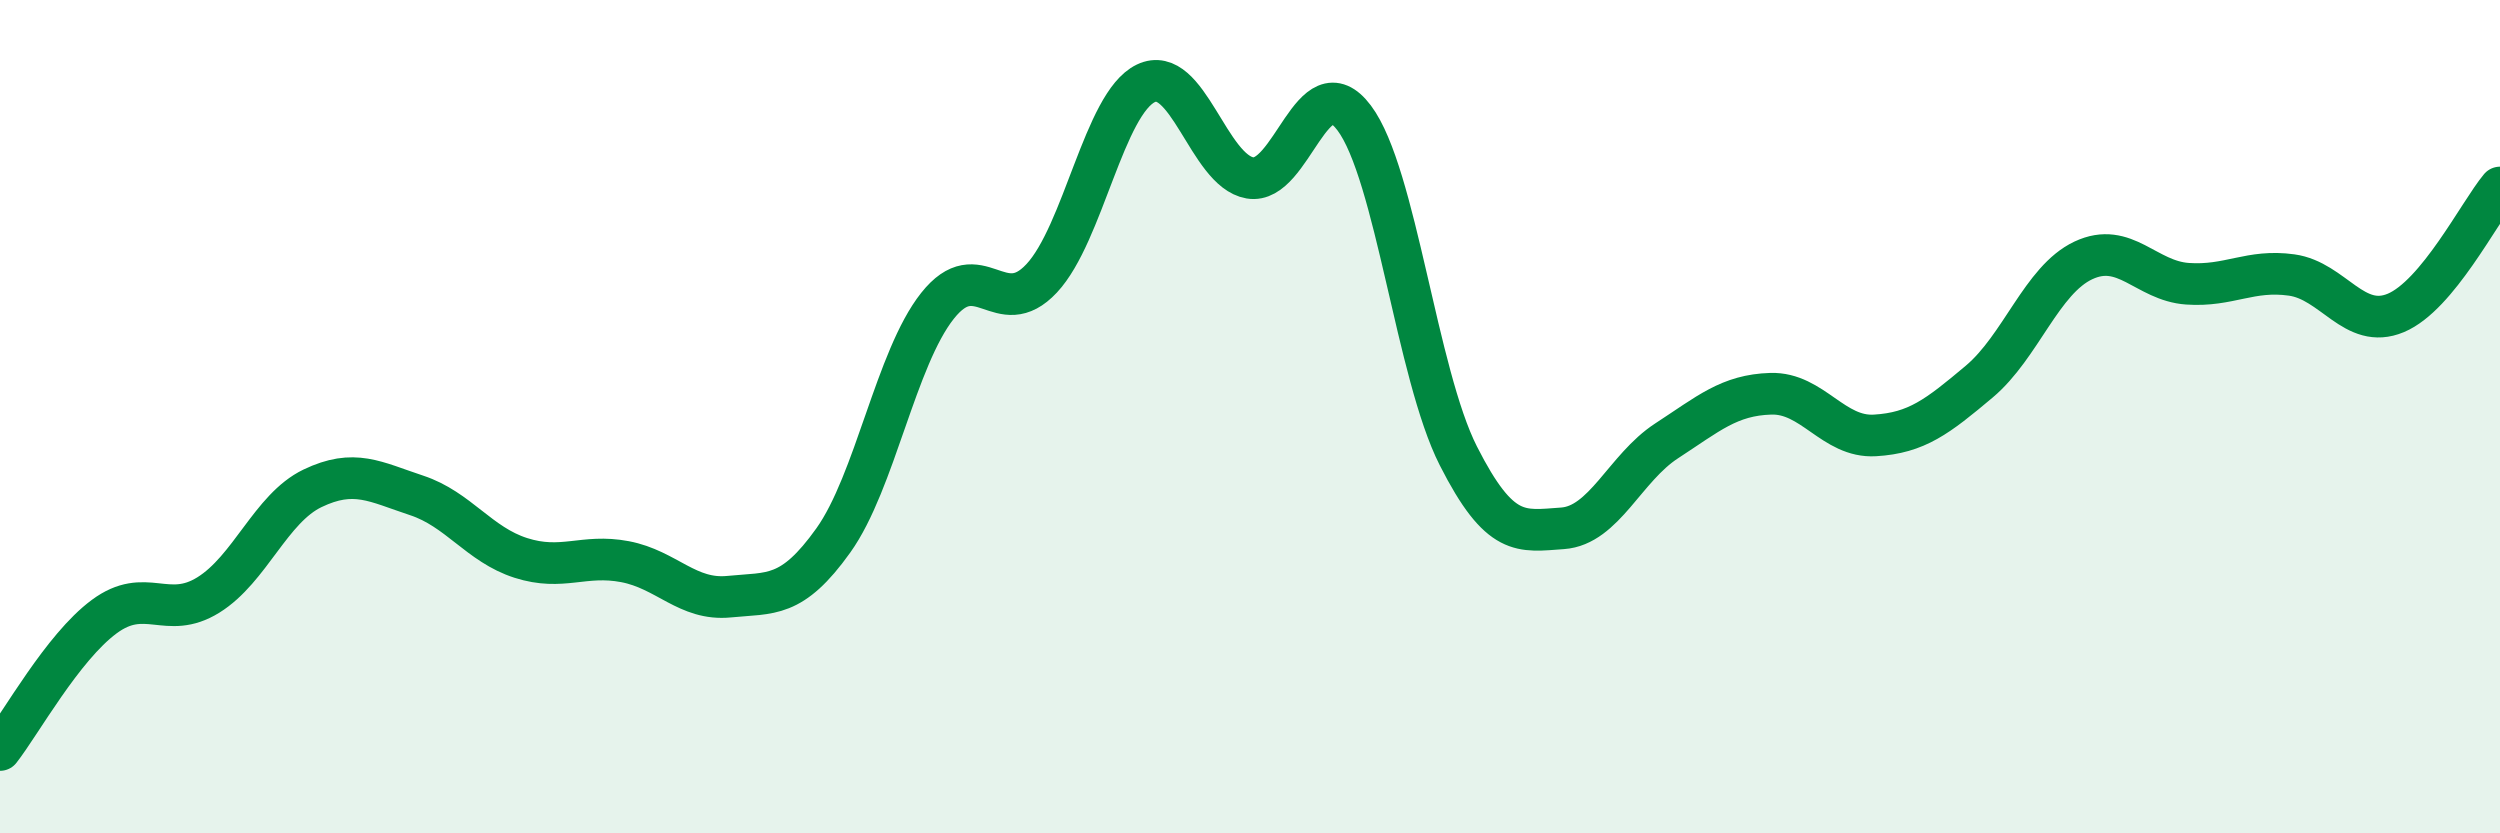
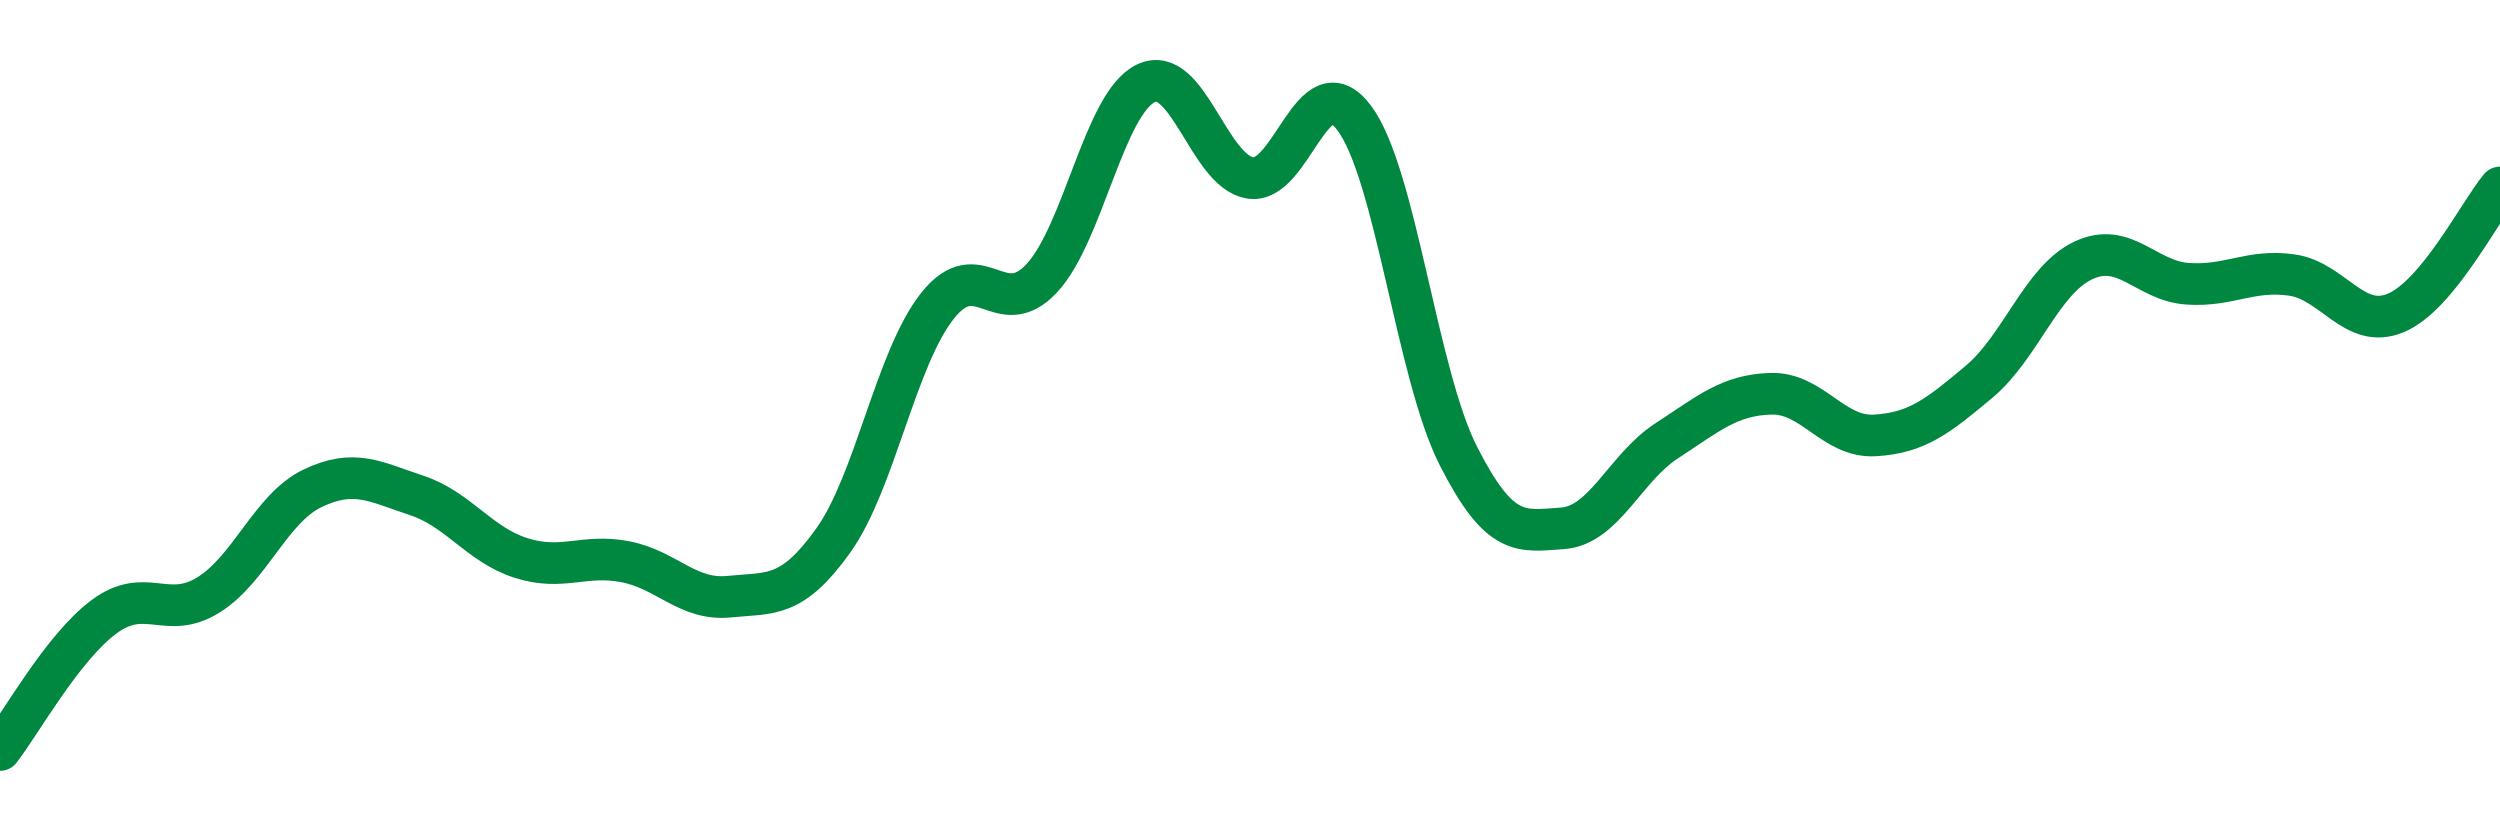
<svg xmlns="http://www.w3.org/2000/svg" width="60" height="20" viewBox="0 0 60 20">
-   <path d="M 0,18 C 0.5,17.36 1.5,15.54 2.5,14.8 C 3.5,14.06 4,14.9 5,14.28 C 6,13.66 6.5,12.2 7.5,11.72 C 8.5,11.24 9,11.56 10,11.89 C 11,12.22 11.5,13.07 12.5,13.39 C 13.5,13.71 14,13.29 15,13.48 C 16,13.67 16.5,14.42 17.5,14.32 C 18.5,14.22 19,14.37 20,12.97 C 21,11.57 21.5,8.6 22.5,7.34 C 23.5,6.08 24,7.75 25,6.68 C 26,5.61 26.5,2.48 27.5,2 C 28.5,1.52 29,4.1 30,4.27 C 31,4.44 31.5,1.5 32.5,2.83 C 33.5,4.16 34,8.97 35,10.94 C 36,12.91 36.5,12.75 37.5,12.68 C 38.5,12.61 39,11.23 40,10.58 C 41,9.93 41.5,9.48 42.5,9.45 C 43.5,9.42 44,10.51 45,10.45 C 46,10.39 46.5,10 47.5,9.16 C 48.5,8.32 49,6.72 50,6.25 C 51,5.78 51.5,6.74 52.5,6.81 C 53.5,6.88 54,6.46 55,6.6 C 56,6.74 56.5,7.93 57.5,7.51 C 58.5,7.09 59.5,5.1 60,4.5L60 20L0 20Z" fill="#008740" opacity="0.1" stroke-linecap="round" stroke-linejoin="round" />
  <path d="M 0,18 C 0.5,17.36 1.5,15.54 2.5,14.8 C 3.5,14.06 4,14.9 5,14.28 C 6,13.66 6.5,12.2 7.5,11.72 C 8.5,11.24 9,11.56 10,11.89 C 11,12.22 11.5,13.07 12.5,13.39 C 13.5,13.71 14,13.29 15,13.48 C 16,13.67 16.5,14.42 17.5,14.32 C 18.5,14.22 19,14.37 20,12.97 C 21,11.57 21.5,8.6 22.5,7.34 C 23.5,6.08 24,7.75 25,6.68 C 26,5.61 26.5,2.48 27.5,2 C 28.5,1.52 29,4.1 30,4.27 C 31,4.44 31.5,1.5 32.5,2.83 C 33.5,4.16 34,8.97 35,10.94 C 36,12.91 36.5,12.75 37.5,12.68 C 38.5,12.61 39,11.23 40,10.58 C 41,9.93 41.5,9.48 42.5,9.45 C 43.5,9.42 44,10.51 45,10.45 C 46,10.39 46.5,10 47.5,9.16 C 48.5,8.32 49,6.72 50,6.25 C 51,5.78 51.5,6.74 52.5,6.81 C 53.5,6.88 54,6.46 55,6.6 C 56,6.74 56.5,7.93 57.5,7.51 C 58.5,7.09 59.5,5.1 60,4.5" stroke="#008740" stroke-width="1" fill="none" stroke-linecap="round" stroke-linejoin="round" />
</svg>